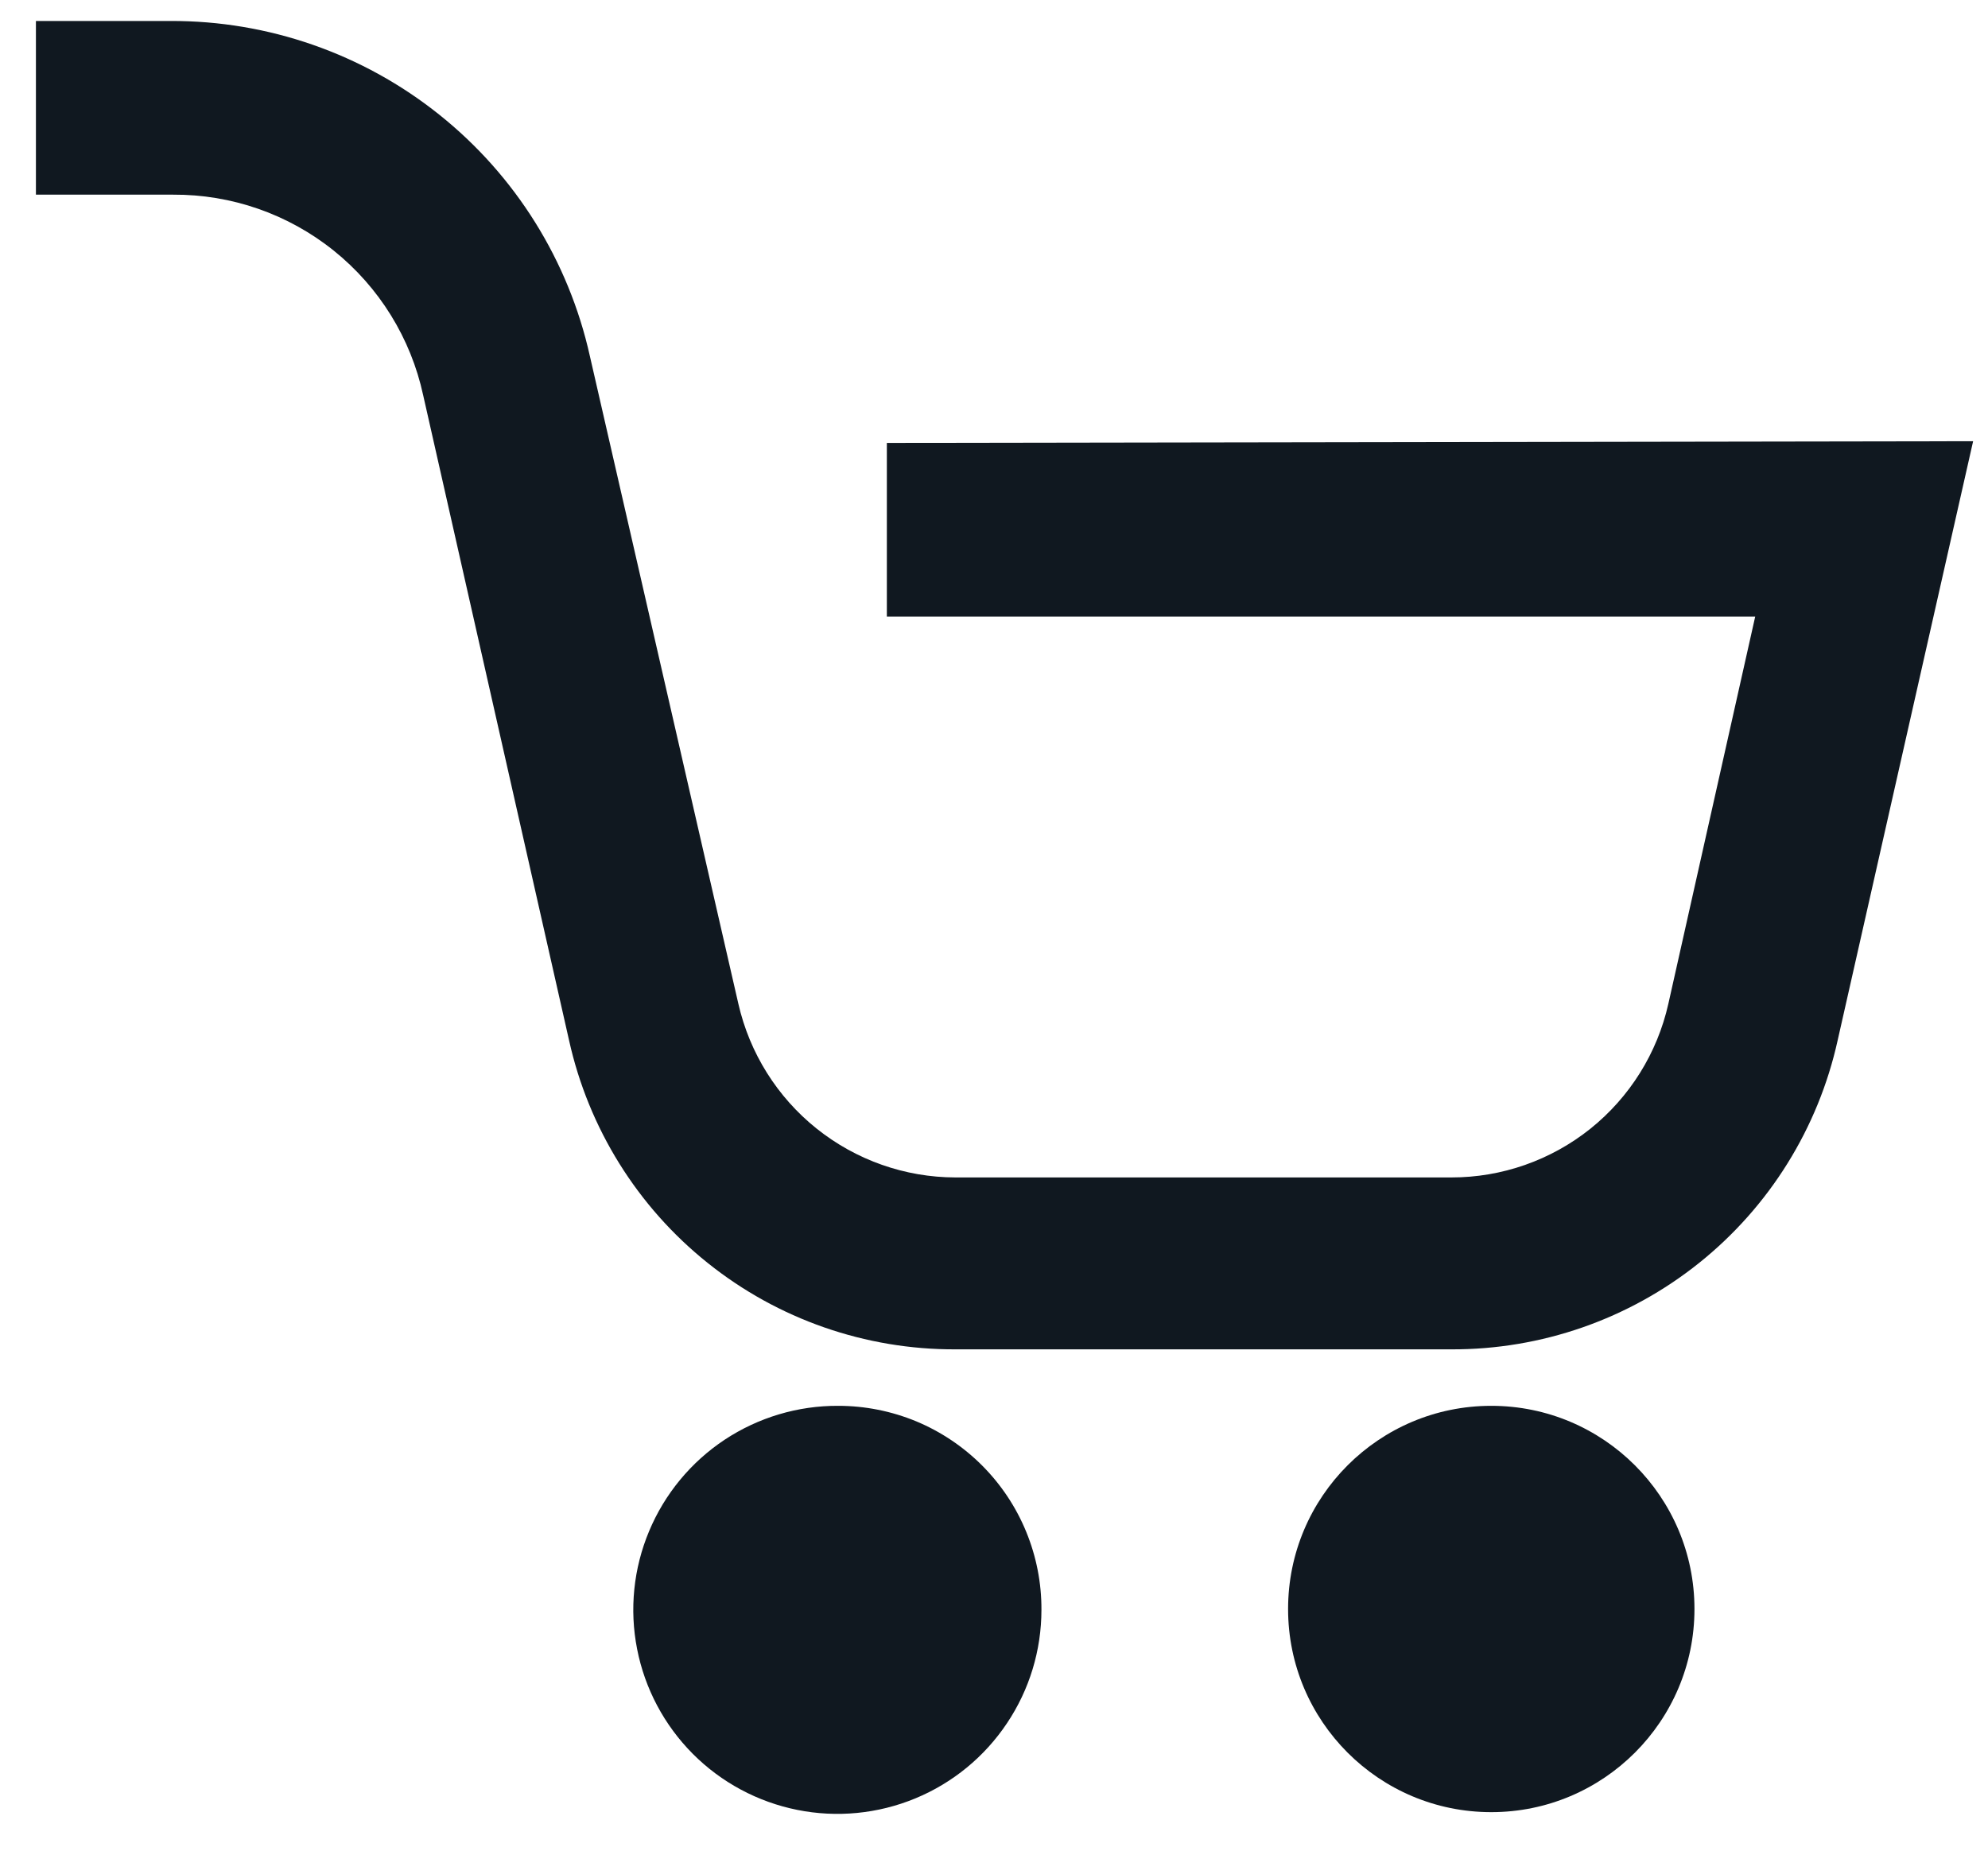
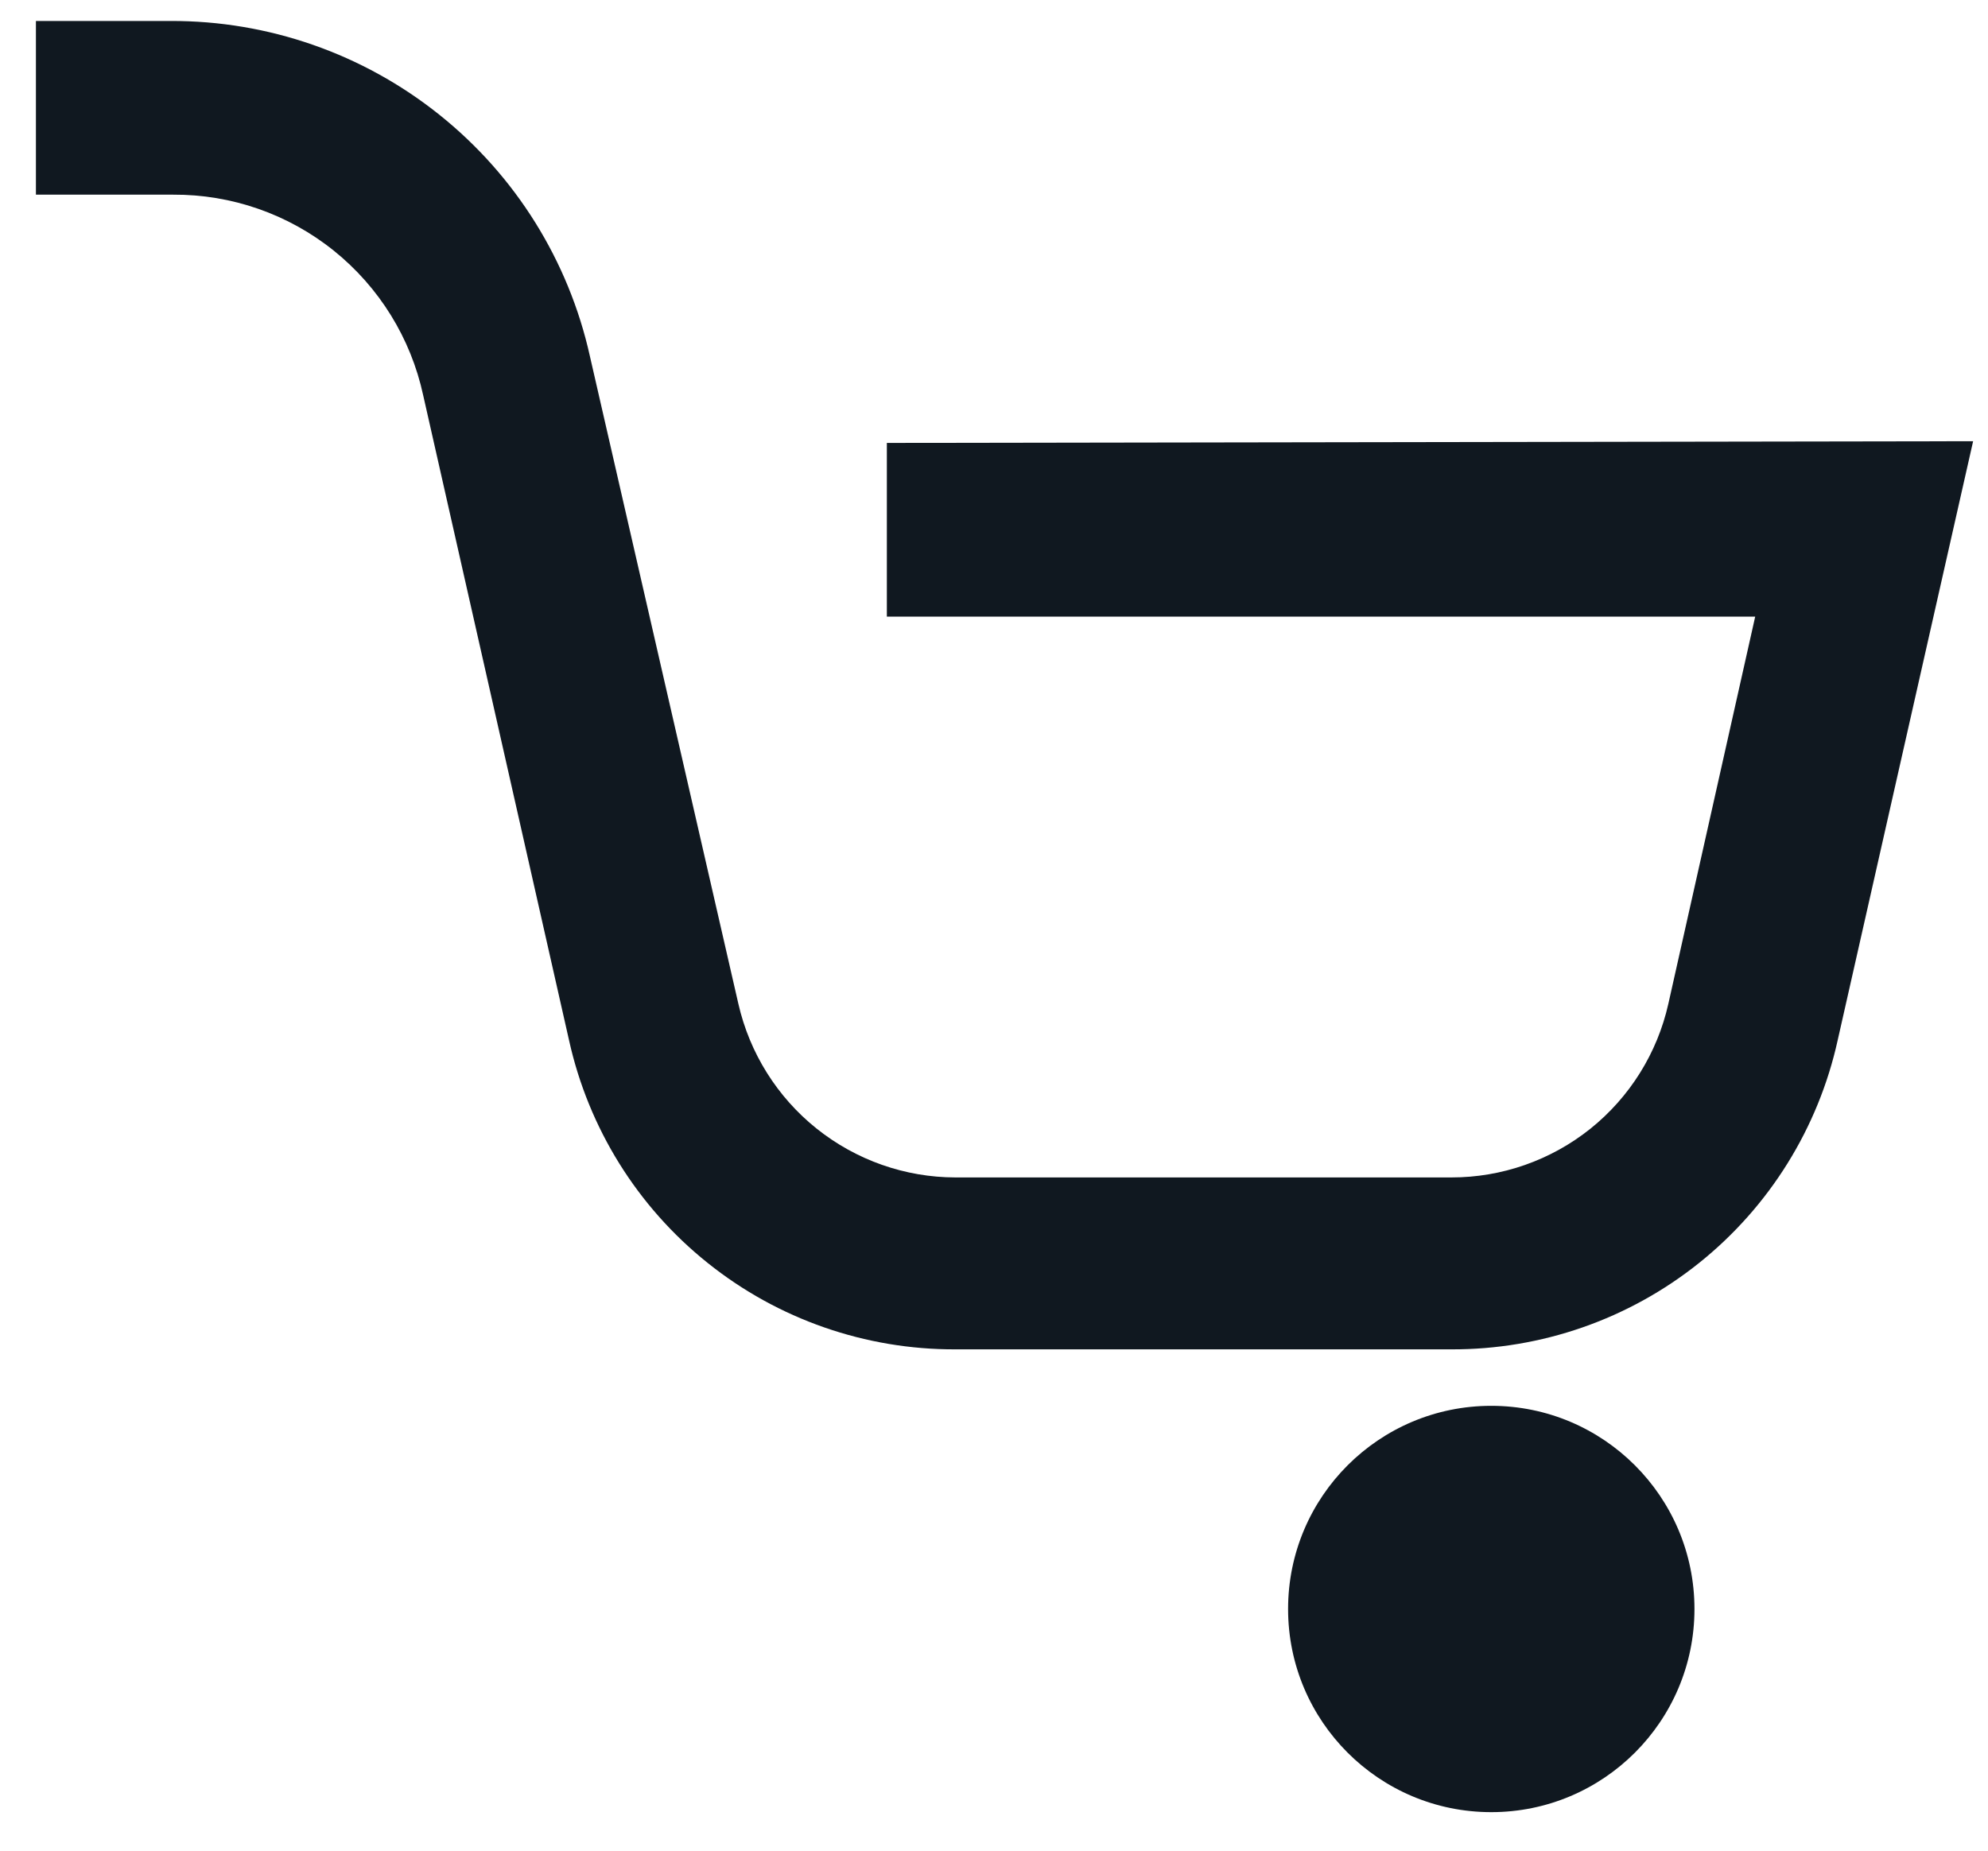
<svg xmlns="http://www.w3.org/2000/svg" width="29" height="27" viewBox="0 0 29 27" fill="none">
  <path d="M12.937 6.462V8.996H25.604L24.337 14.645C24.176 15.364 23.774 16.007 23.199 16.468C22.623 16.928 21.908 17.179 21.171 17.178H13.938C13.201 17.177 12.487 16.925 11.912 16.465C11.337 16.005 10.935 15.363 10.771 14.645L8.605 5.196C8.296 3.805 7.521 2.562 6.408 1.673C5.295 0.783 3.912 0.301 2.487 0.306H0.524V2.84H2.525C3.377 2.835 4.204 3.123 4.868 3.656C5.532 4.189 5.993 4.934 6.173 5.766L8.301 15.177C8.585 16.459 9.298 17.606 10.324 18.426C11.349 19.247 12.625 19.691 13.938 19.686H21.171C22.484 19.691 23.759 19.247 24.785 18.426C25.81 17.606 26.524 16.459 26.807 15.177L28.783 6.437L12.937 6.462Z" fill="#101820" />
-   <path d="M12.228 20.51C11.638 20.507 11.062 20.68 10.57 21.005C10.079 21.331 9.696 21.795 9.469 22.338C9.241 22.882 9.18 23.481 9.294 24.059C9.407 24.637 9.69 25.169 10.106 25.587C10.521 26.004 11.052 26.289 11.63 26.405C12.207 26.521 12.806 26.463 13.351 26.238C13.896 26.013 14.362 25.631 14.689 25.141C15.017 24.652 15.192 24.076 15.192 23.486C15.194 23.096 15.118 22.709 14.97 22.348C14.822 21.987 14.604 21.659 14.328 21.382C14.053 21.106 13.725 20.886 13.365 20.736C13.004 20.587 12.618 20.51 12.228 20.51Z" fill="#101820" />
-   <path d="M21.754 26.438C23.39 26.438 24.718 25.111 24.718 23.474C24.718 21.837 23.39 20.51 21.754 20.51C20.117 20.51 18.79 21.837 18.79 23.474C18.79 25.111 20.117 26.438 21.754 26.438Z" fill="#101820" />
+   <path d="M21.754 26.438C23.39 26.438 24.718 25.111 24.718 23.474C24.718 21.837 23.39 20.51 21.754 20.51C20.117 20.51 18.79 21.837 18.79 23.474C18.79 25.111 20.117 26.438 21.754 26.438" fill="#101820" />
</svg>